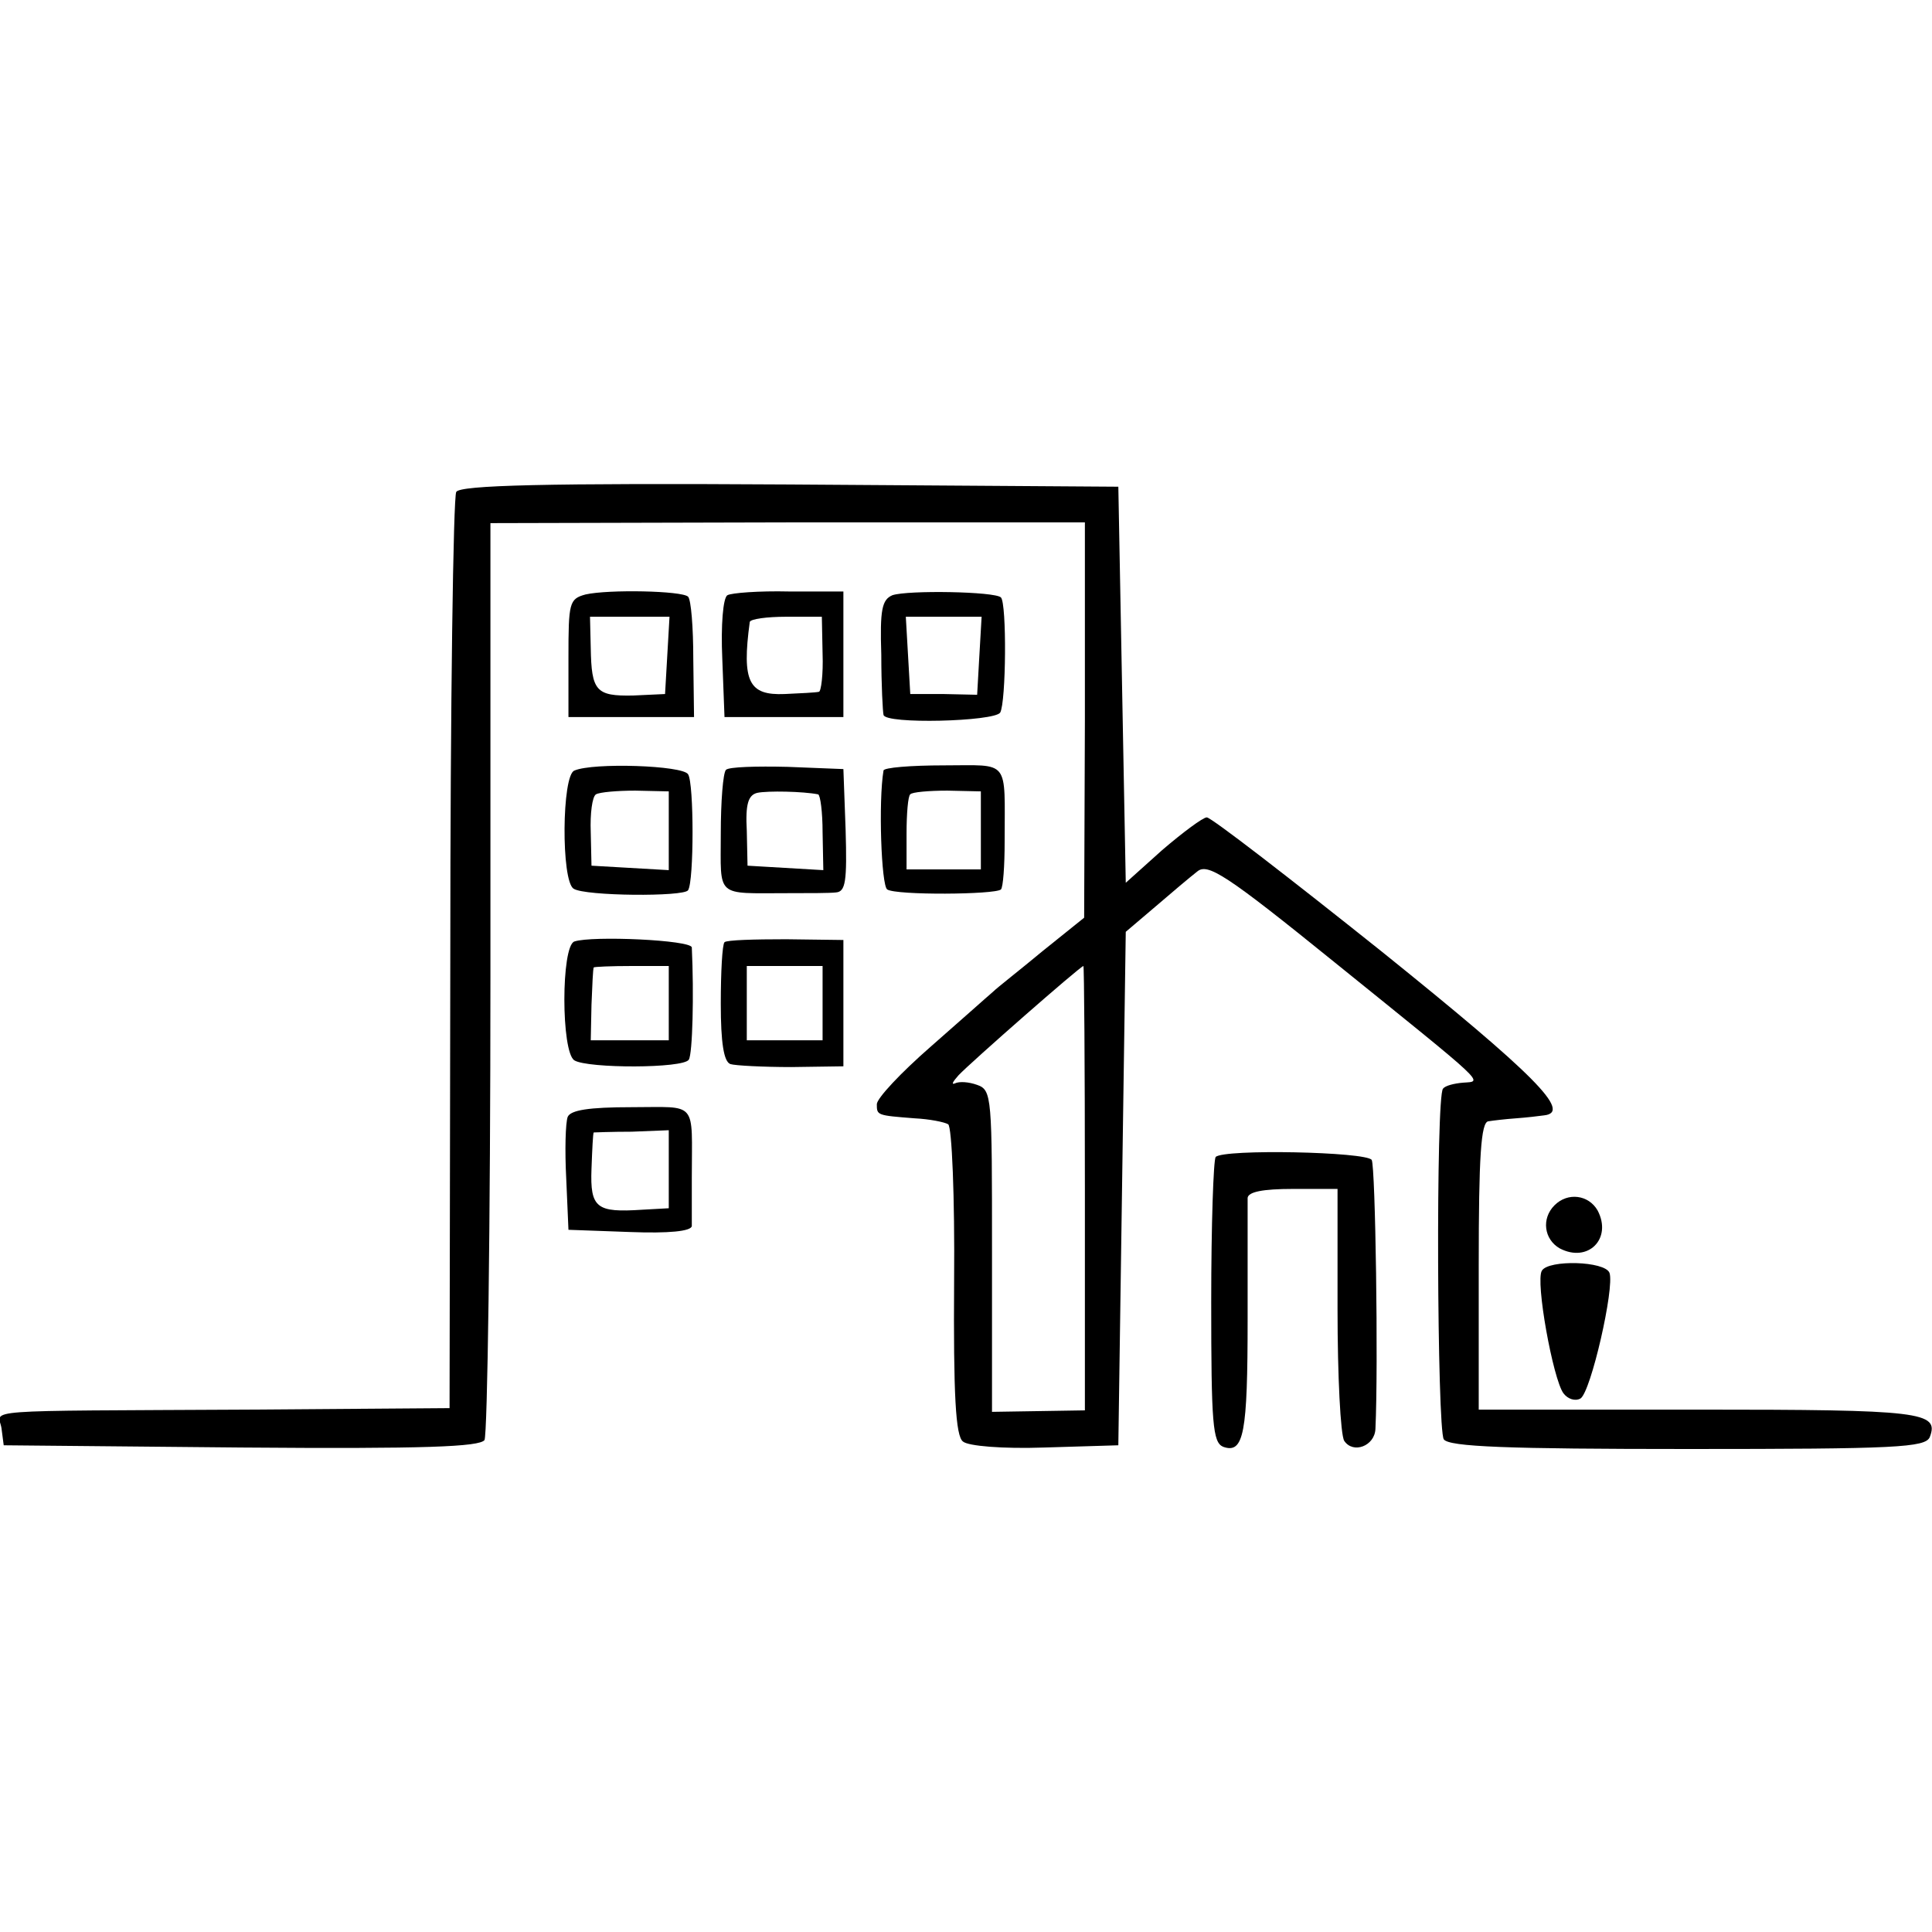
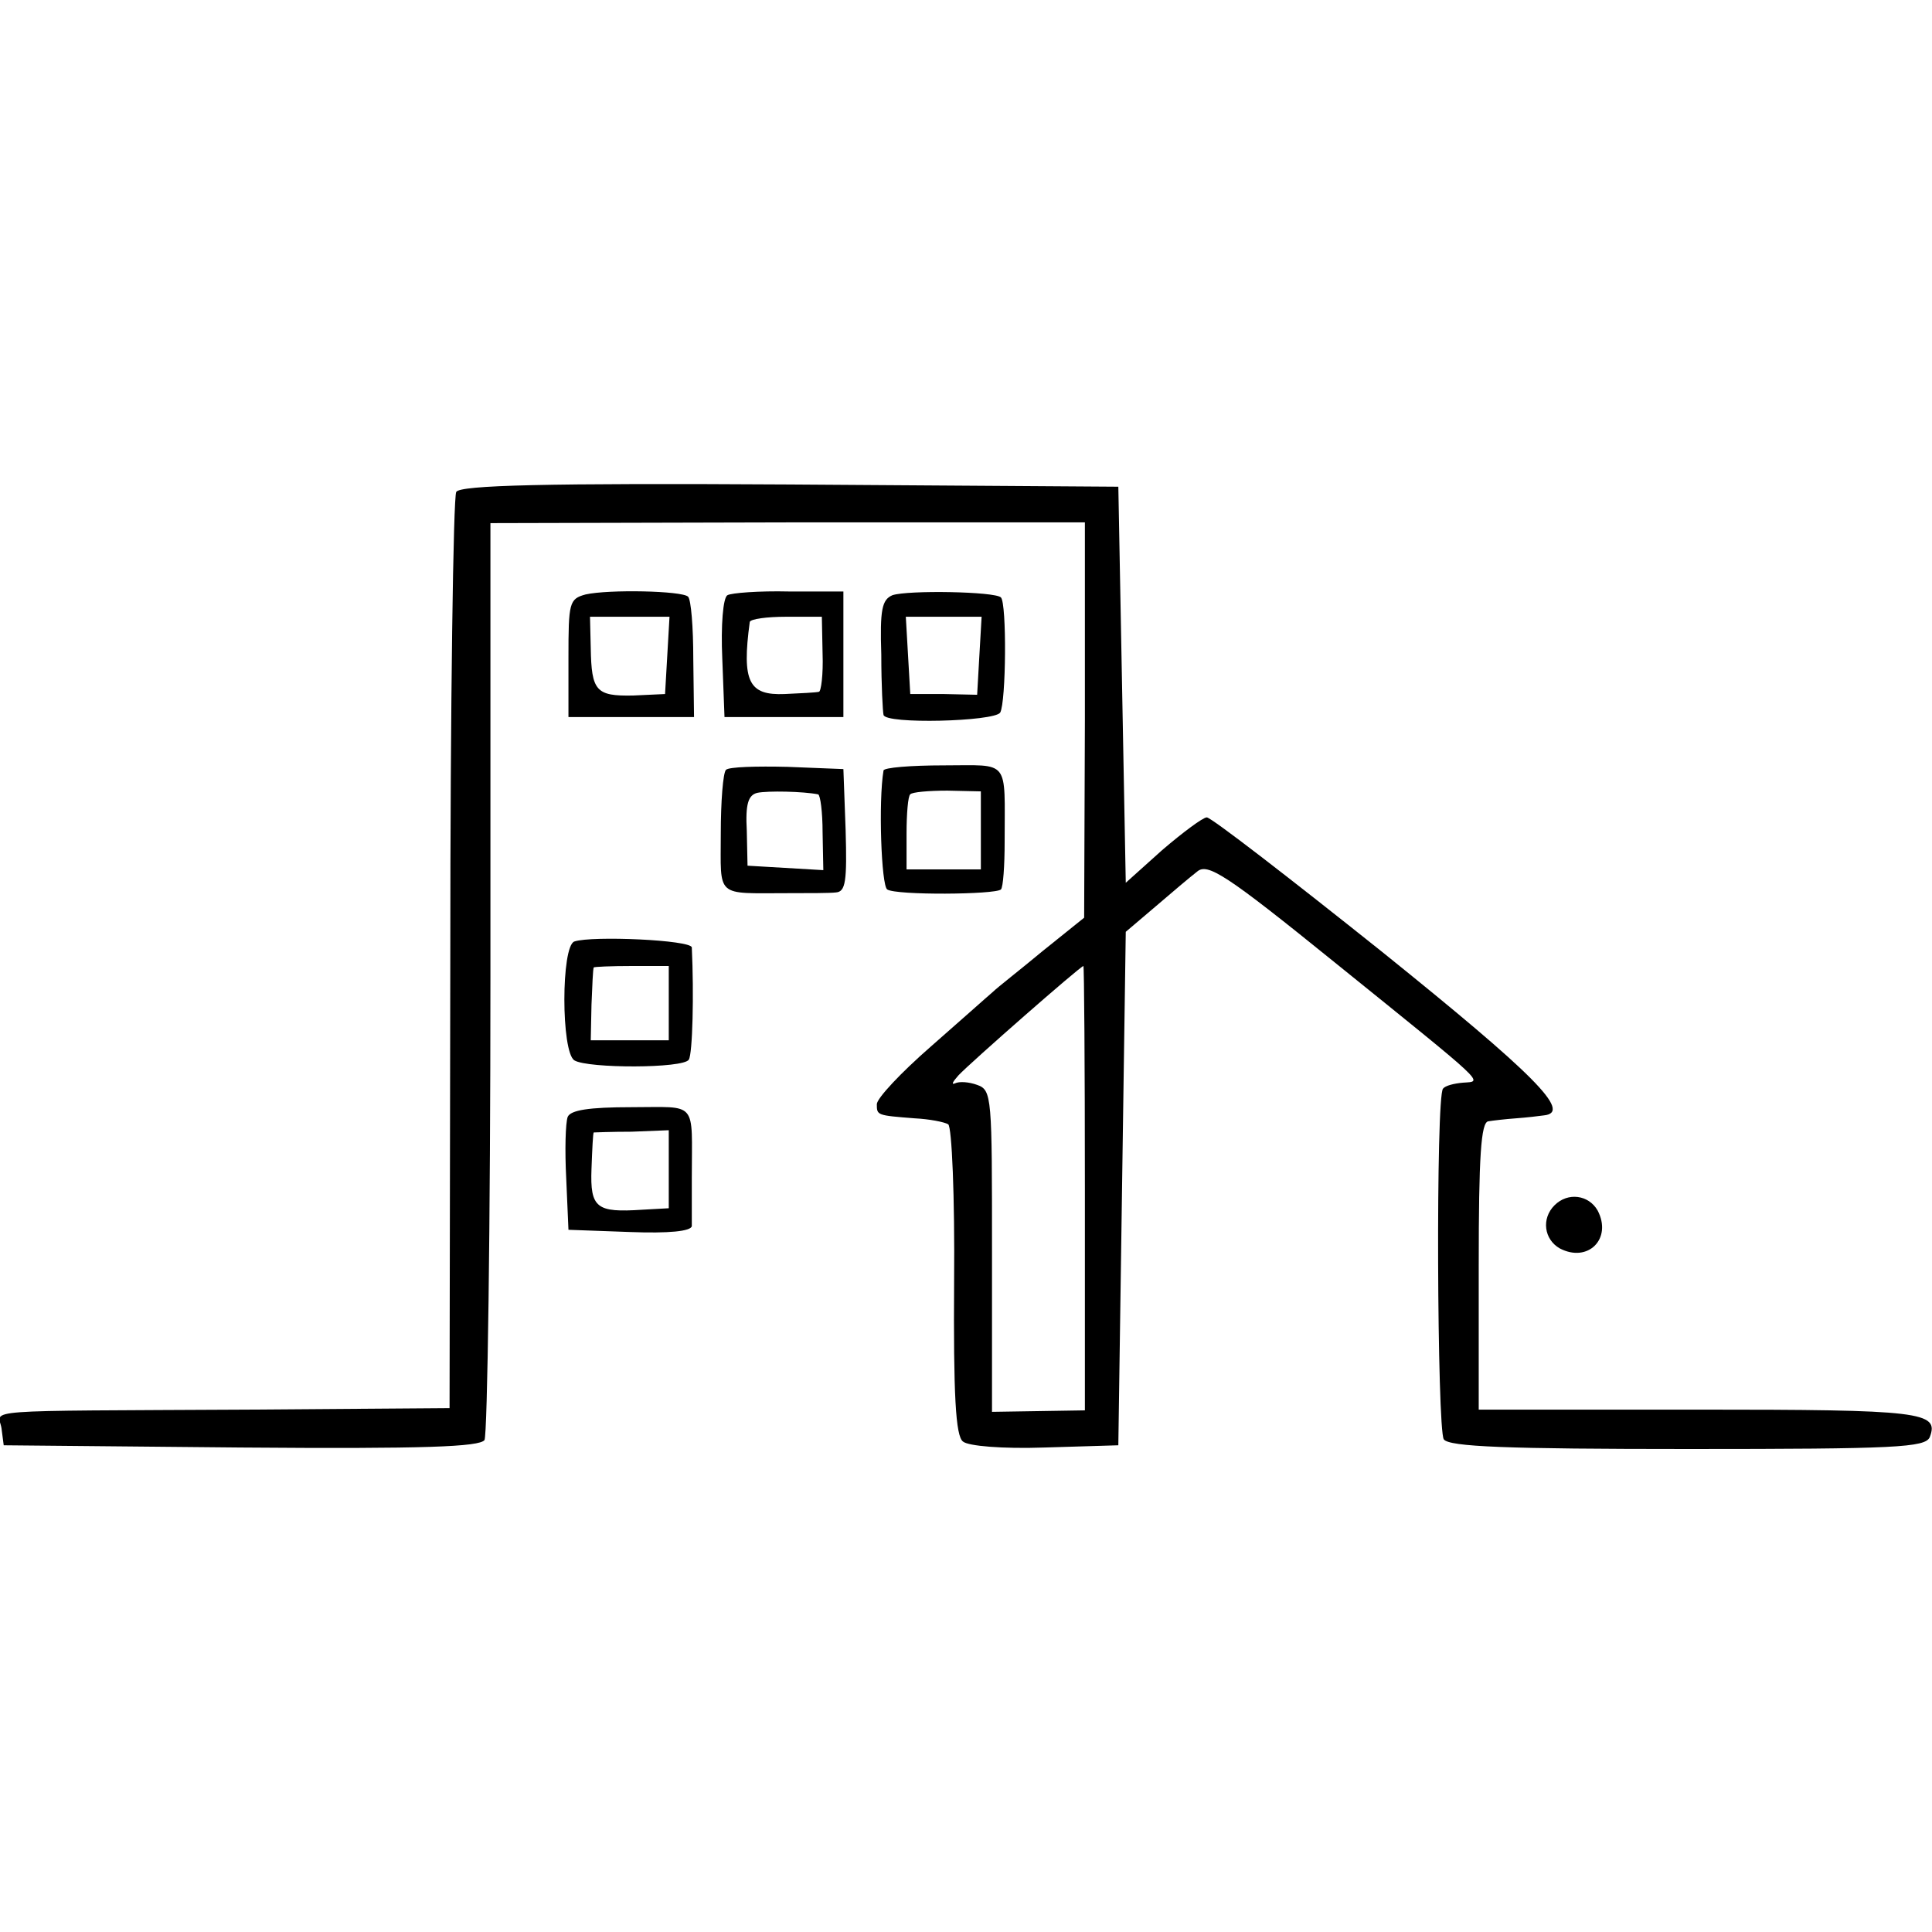
<svg xmlns="http://www.w3.org/2000/svg" version="1.0" width="260pt" height="260pt" viewBox="0 0 260 260" preserveAspectRatio="xMidYMid meet">
  <g transform="translate(0,260) scale(0.1,-0.1)" fill="#000000" stroke="none">
    <path d="M614 1938 c-4 -6 -8 -286 -8 -622 l-1 -611 -270 -2 c-373 -2 -337 1 -333 -25 l3 -23 319 -3 c249 -2 321 1 328 10 4 7 8 288 8 624 l0 610 400 1 400 0 0 -266 -1 -266 -56 -45 c-30 -25 -61 -49 -67 -55 -6 -5 -44 -39 -84 -74 -39 -34 -72 -69 -72 -77 0 -15 0 -15 51 -19 20 -1 40 -5 45 -8 5 -3 9 -98 8 -211 -1 -153 2 -209 12 -216 7 -6 53 -10 110 -8 l99 3 5 346 5 345 40 34 c22 19 47 40 56 47 14 12 38 -3 185 -122 208 -168 200 -160 173 -162 -12 -1 -24 -4 -27 -8 -10 -9 -8 -459 1 -472 7 -10 85 -13 329 -13 280 0 319 2 325 16 13 34 -11 37 -312 37 l-295 0 0 194 c0 147 3 193 13 194 6 1 23 3 37 4 14 1 31 3 38 4 38 4 -13 55 -218 220 -124 99 -230 181 -236 181 -5 0 -32 -20 -60 -44 l-49 -44 -5 266 -5 267 -442 3 c-330 2 -444 -1 -449 -10z m846 -937 l0 -299 -62 -1 -63 -1 0 216 c0 208 0 217 -20 224 -11 4 -24 5 -30 2 -5 -2 -3 2 5 11 16 17 163 146 168 147 1 0 2 -135 2 -299z" />
    <path d="M788 1800 c-22 -6 -23 -11 -23 -85 l0 -80 84 0 85 0 -1 78 c0 43 -3 80 -7 84 -8 8 -107 10 -138 3z m110 -82 l-3 -52 -43 -2 c-50 -1 -56 6 -57 64 l-1 42 53 0 54 0 -3 -52z" />
    <path d="M979 1799 c-6 -3 -9 -41 -7 -85 l3 -79 80 0 80 0 0 84 0 85 -73 0 c-41 1 -78 -2 -83 -5z m128 -79 c1 -27 -2 -51 -5 -51 -4 -1 -24 -2 -46 -3 -48 -2 -58 16 -47 97 1 4 23 7 49 7 l48 0 1 -50z" />
    <path d="M1201 1799 c-14 -6 -17 -19 -15 -80 0 -41 2 -77 3 -81 2 -13 149 -9 157 3 8 14 9 147 1 155 -8 8 -125 10 -146 3z m117 -81 l-3 -53 -45 1 -45 0 -3 52 -3 52 51 0 51 0 -3 -52z" />
-     <path d="M773 1563 c-17 -6 -18 -149 -1 -159 15 -10 149 -11 154 -2 8 12 8 144 0 156 -7 12 -128 16 -153 5z m127 -81 l0 -53 -52 3 -52 3 -1 45 c-1 25 2 48 7 51 5 3 29 5 53 5 l45 -1 0 -53z" />
    <path d="M977 1564 c-4 -4 -7 -43 -7 -86 0 -87 -8 -80 90 -80 28 0 57 0 65 1 13 1 15 15 13 84 l-3 82 -75 3 c-42 1 -79 0 -83 -4z m124 -33 c3 -1 6 -24 6 -51 l1 -51 -51 3 -51 3 -1 47 c-2 36 2 48 14 51 14 3 62 2 82 -2z" />
    <path d="M1189 1563 c-7 -41 -3 -155 5 -160 12 -8 145 -7 153 0 3 3 5 32 5 64 0 113 8 103 -82 103 -44 0 -81 -3 -81 -7z m131 -80 l0 -53 -50 0 -50 0 0 48 c0 27 2 51 5 53 2 3 25 5 50 5 l45 -1 0 -52z" />
    <path d="M773 1333 c-18 -6 -18 -149 0 -160 18 -11 147 -11 154 1 5 8 7 88 4 151 -1 10 -134 16 -158 8z m127 -83 l0 -50 -53 0 -52 0 1 48 c1 26 2 48 3 50 0 1 24 2 51 2 l50 0 0 -50z" />
-     <path d="M975 1332 c-3 -3 -5 -40 -5 -83 0 -52 4 -78 13 -81 6 -2 44 -4 82 -4 l70 1 0 85 0 85 -77 1 c-43 0 -80 -1 -83 -4z m132 -82 l0 -50 -51 0 -51 0 0 50 0 50 51 0 51 0 0 -50z" />
    <path d="M764 1097 c-3 -8 -4 -45 -2 -83 l3 -69 83 -3 c52 -2 82 1 83 8 0 5 0 35 0 65 0 105 9 95 -81 95 -58 0 -82 -4 -86 -13z m136 -71 l0 -52 -36 -2 c-61 -4 -70 2 -68 55 1 27 2 48 3 49 0 0 24 1 51 1 l50 2 0 -53z" />
-     <path d="M1636 1043 c-3 -4 -6 -91 -6 -195 0 -164 2 -189 16 -195 28 -10 33 18 33 172 0 83 0 156 0 163 1 8 20 12 61 12 l60 0 0 -162 c0 -90 4 -169 9 -177 12 -18 41 -7 42 16 4 85 0 353 -5 362 -7 11 -199 15 -210 4z" />
    <path d="M2092 978 c-18 -18 -14 -46 7 -58 38 -20 71 13 51 51 -12 21 -40 25 -58 7z" />
-     <path d="M2075 890 c-9 -14 15 -146 29 -165 6 -8 16 -11 23 -7 14 9 46 149 39 169 -6 16 -82 18 -91 3z" />
  </g>
</svg>